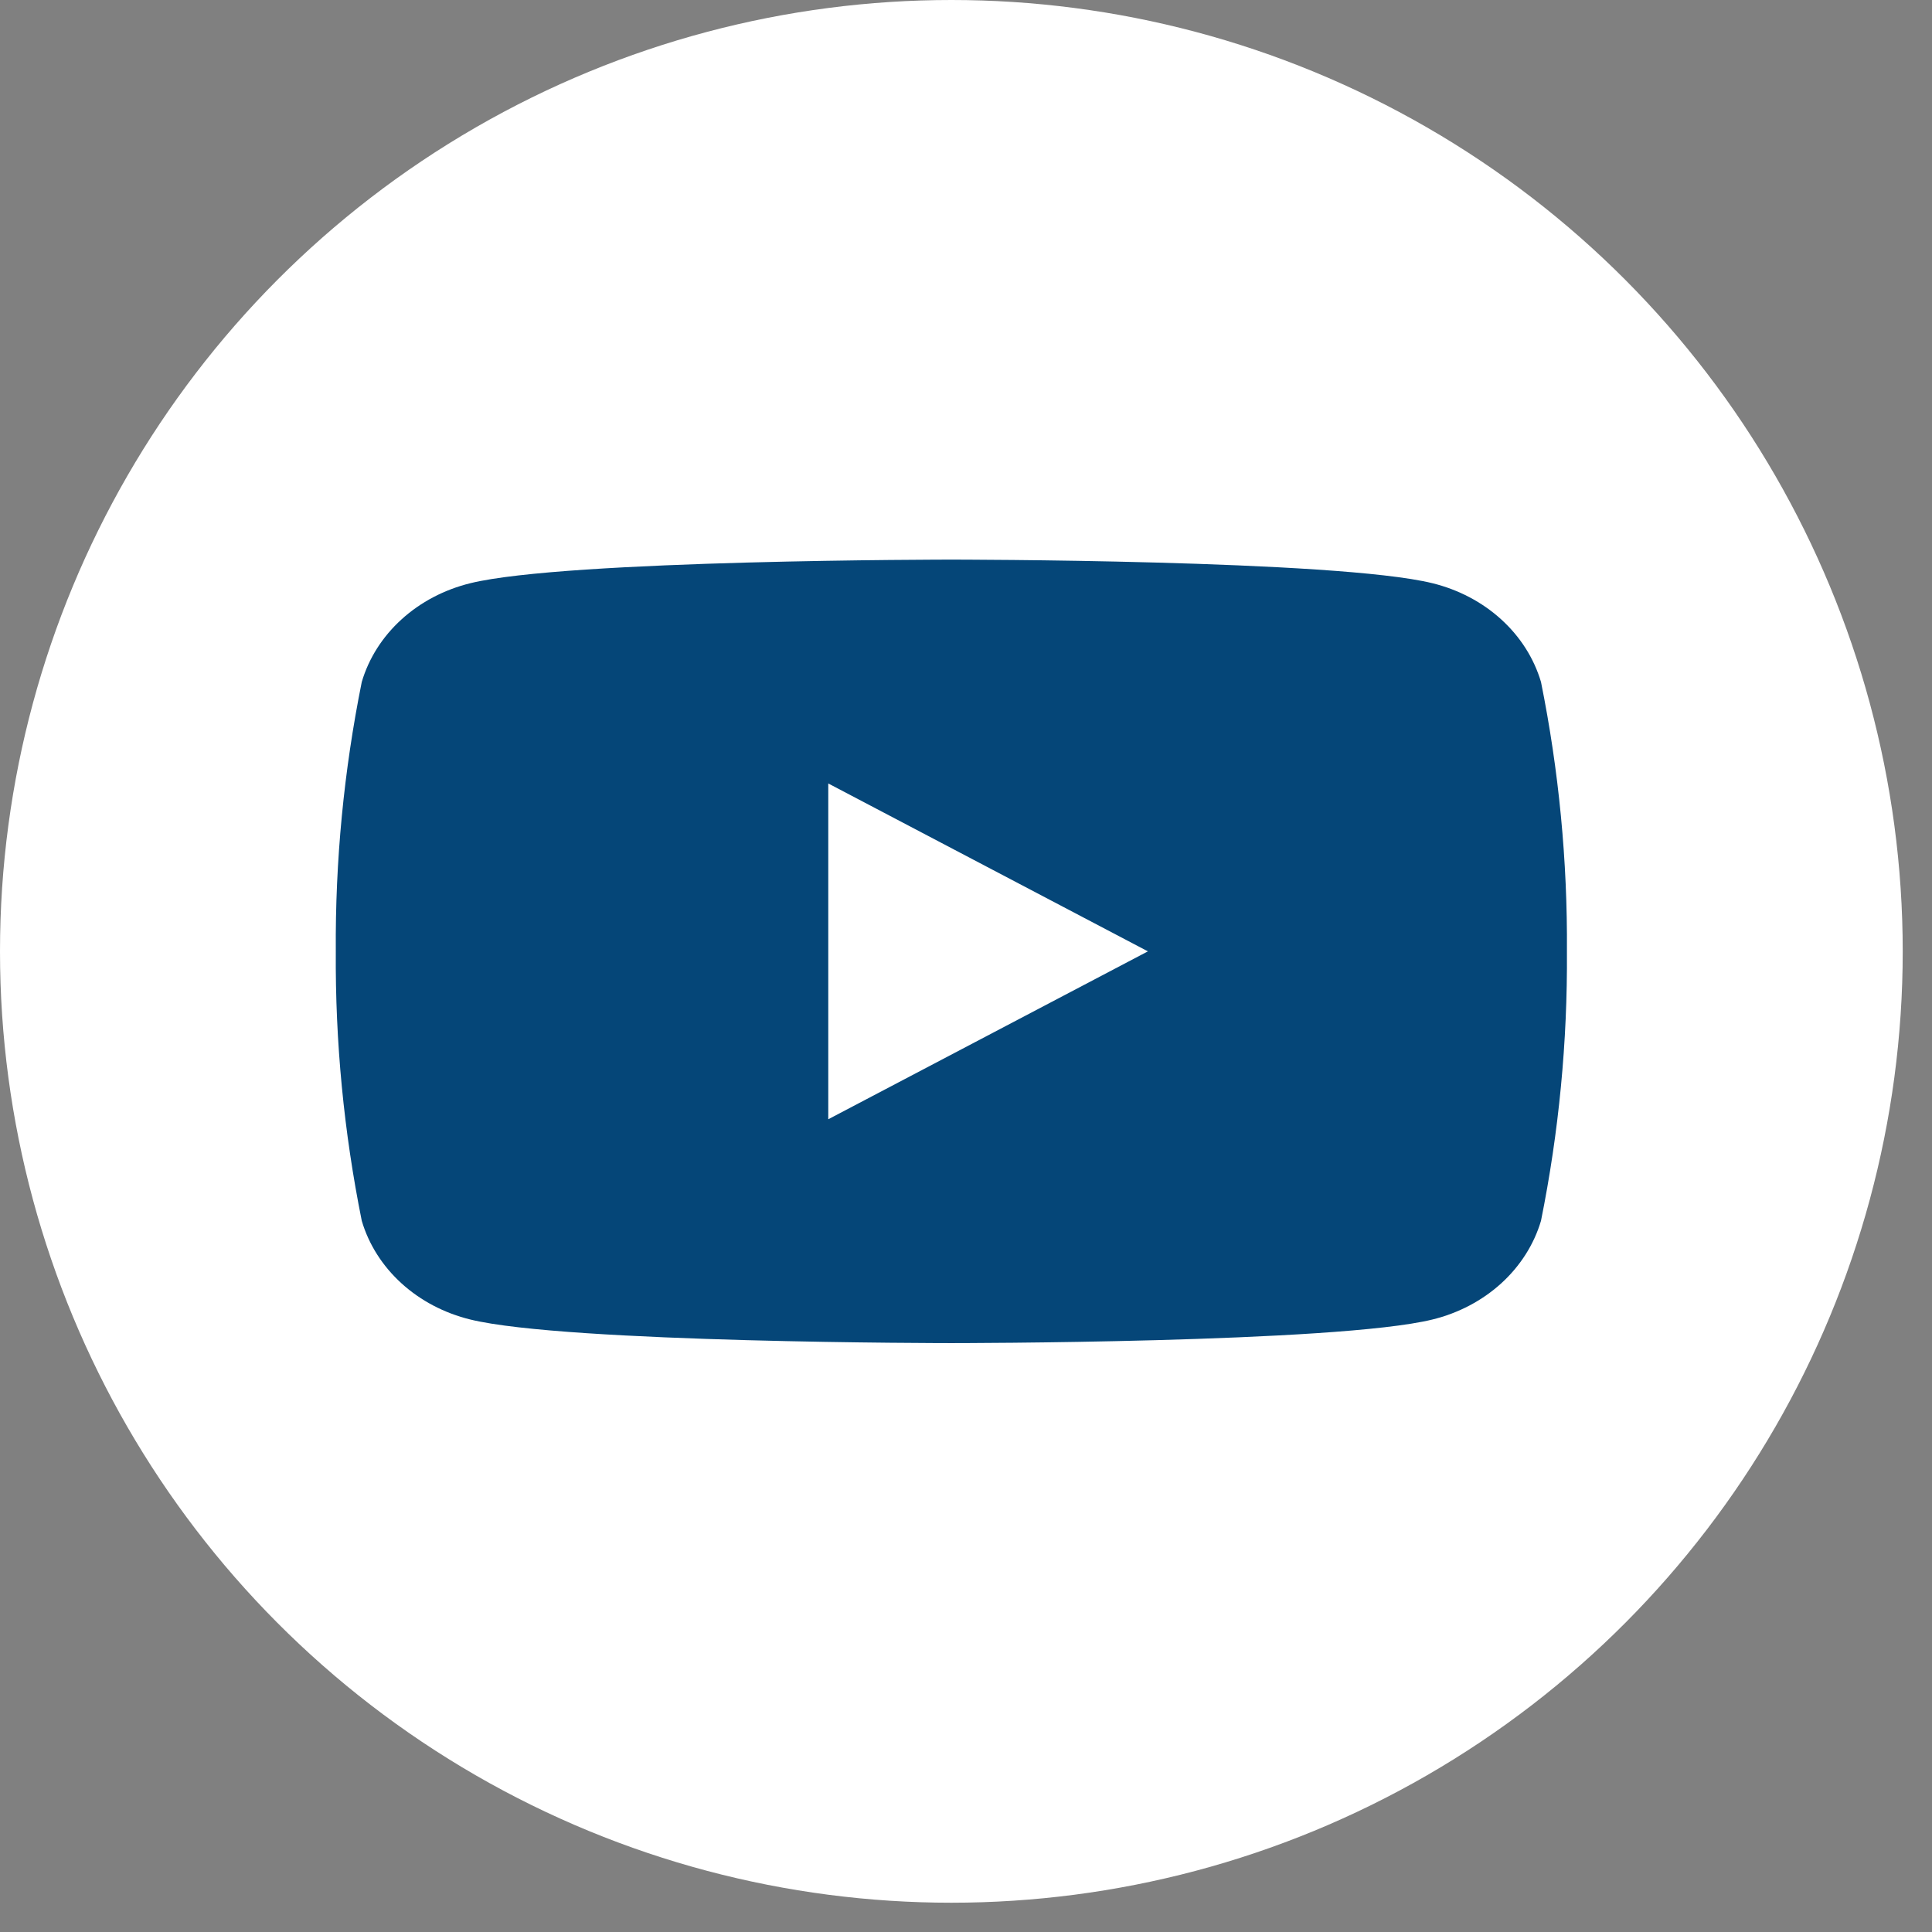
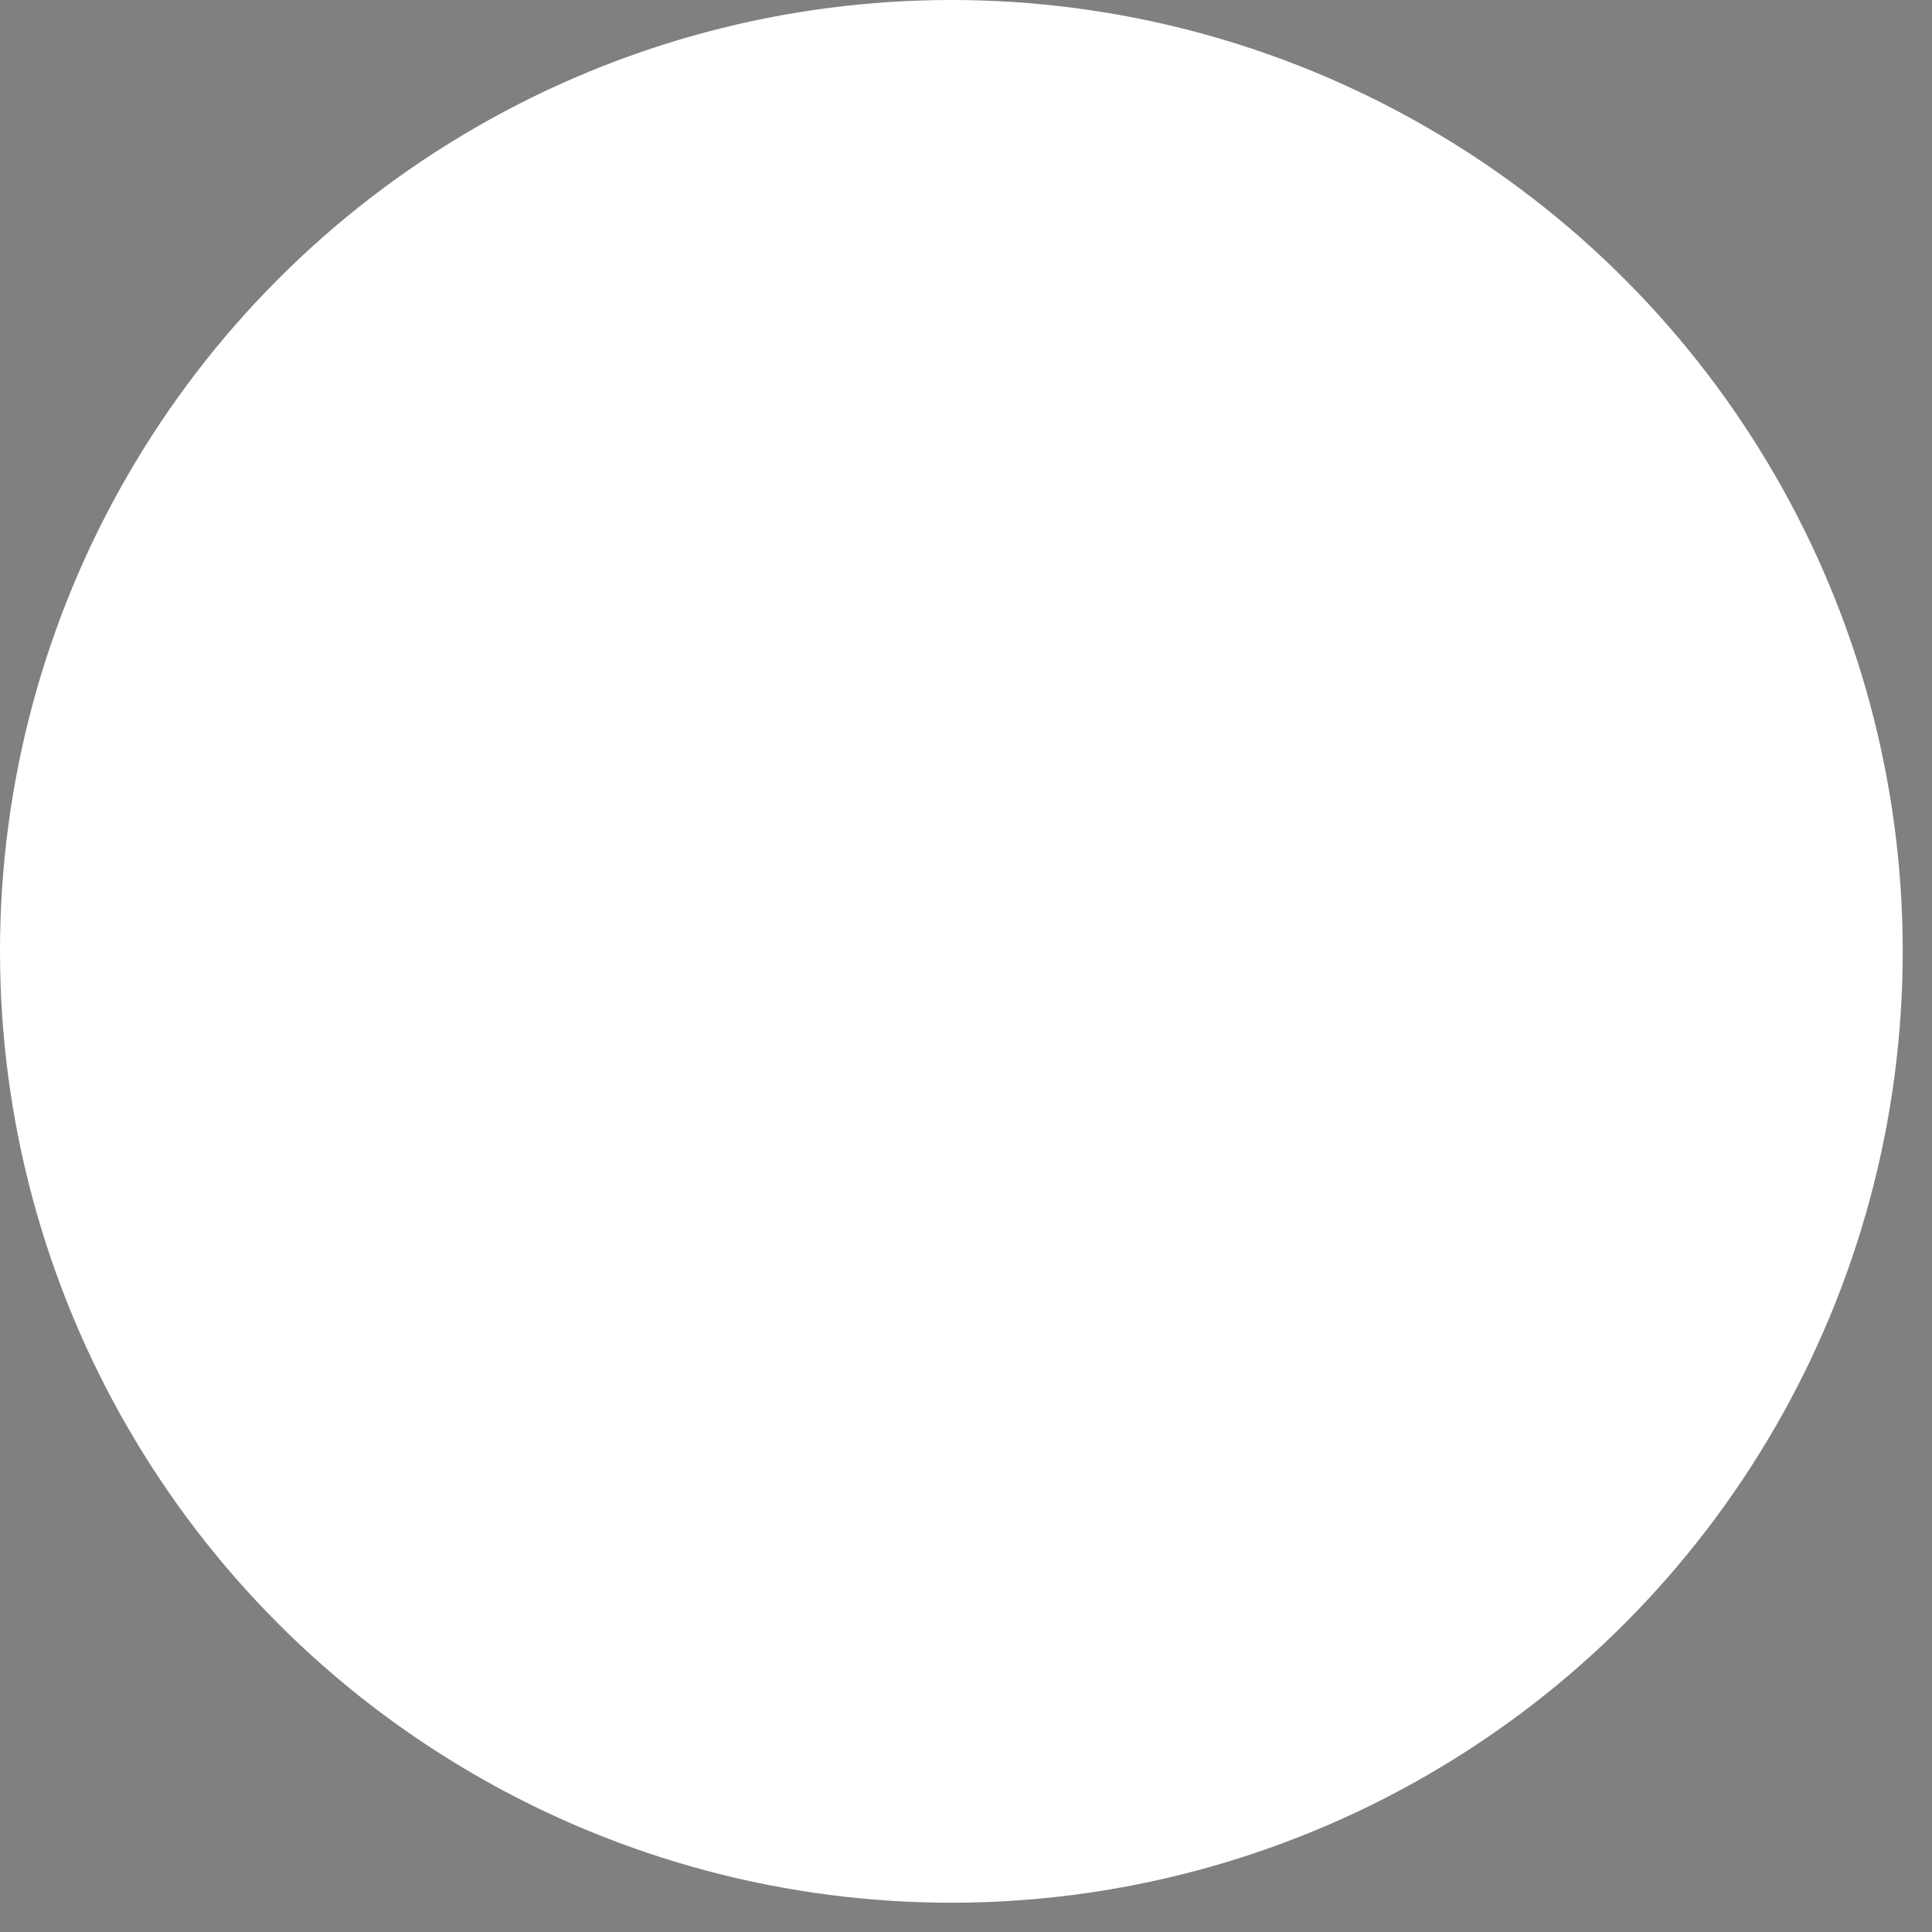
<svg xmlns="http://www.w3.org/2000/svg" width="52" height="52" viewBox="0 0 52 52" fill="none">
  <rect x="0" y="0" width="52" height="52" fill="#808080" stroke="none" />
  <circle cx="25.606" cy="25.606" r="25.606" fill="white" />
  <path d="M22.293 30.127V21.085L30.908 25.606L22.293 30.127Z" fill="white" />
-   <path d="M41.476 18.355C41.287 17.718 40.918 17.137 40.405 16.671C39.892 16.204 39.254 15.869 38.553 15.697C35.973 15.062 25.606 15.062 25.606 15.062C25.606 15.062 15.24 15.062 12.66 15.697C11.959 15.869 11.32 16.204 10.807 16.671C10.294 17.137 9.925 17.718 9.737 18.355C9.255 20.747 9.021 23.174 9.038 25.606C9.021 28.038 9.255 30.466 9.737 32.858C9.925 33.495 10.294 34.075 10.807 34.542C11.32 35.008 11.959 35.344 12.66 35.515C15.24 36.15 25.606 36.15 25.606 36.15C25.606 36.15 35.973 36.15 38.553 35.515C39.254 35.344 39.892 35.008 40.405 34.542C40.918 34.075 41.287 33.495 41.476 32.858C41.958 30.466 42.191 28.038 42.174 25.606C42.191 23.174 41.958 20.747 41.476 18.355ZM22.293 30.125V21.087L30.896 25.606L22.293 30.125Z" fill="#054678" />
</svg>